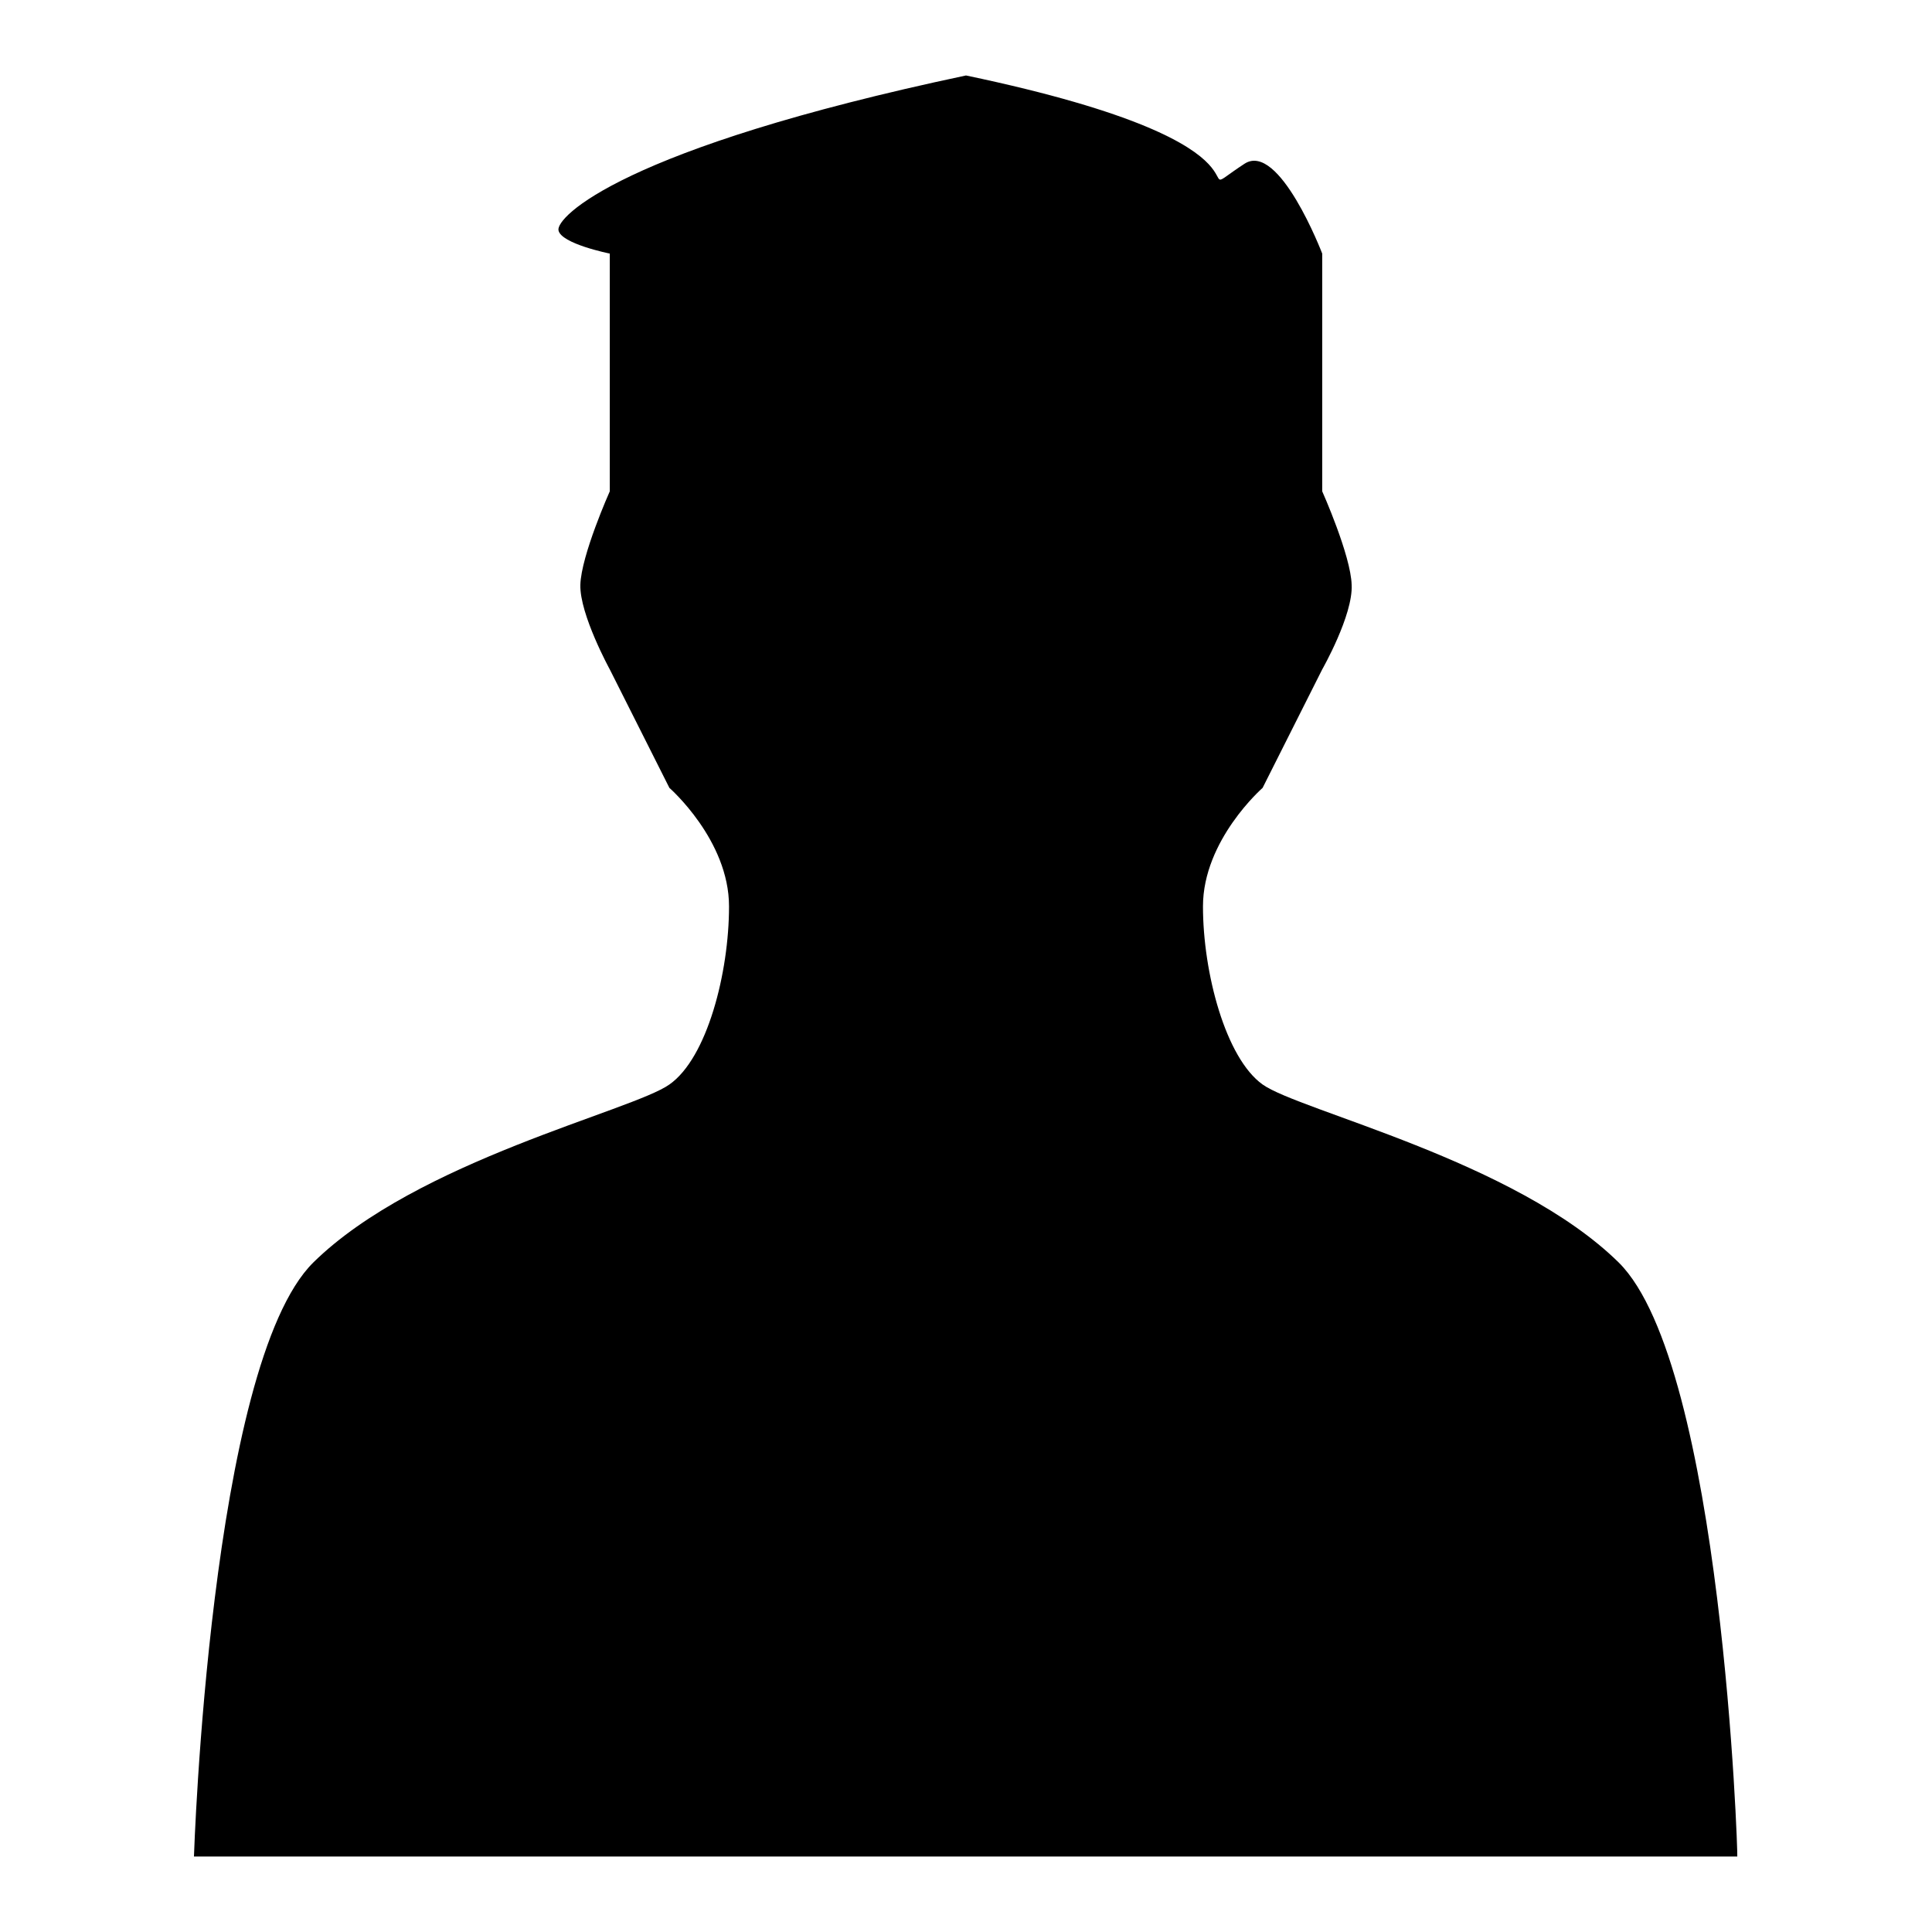
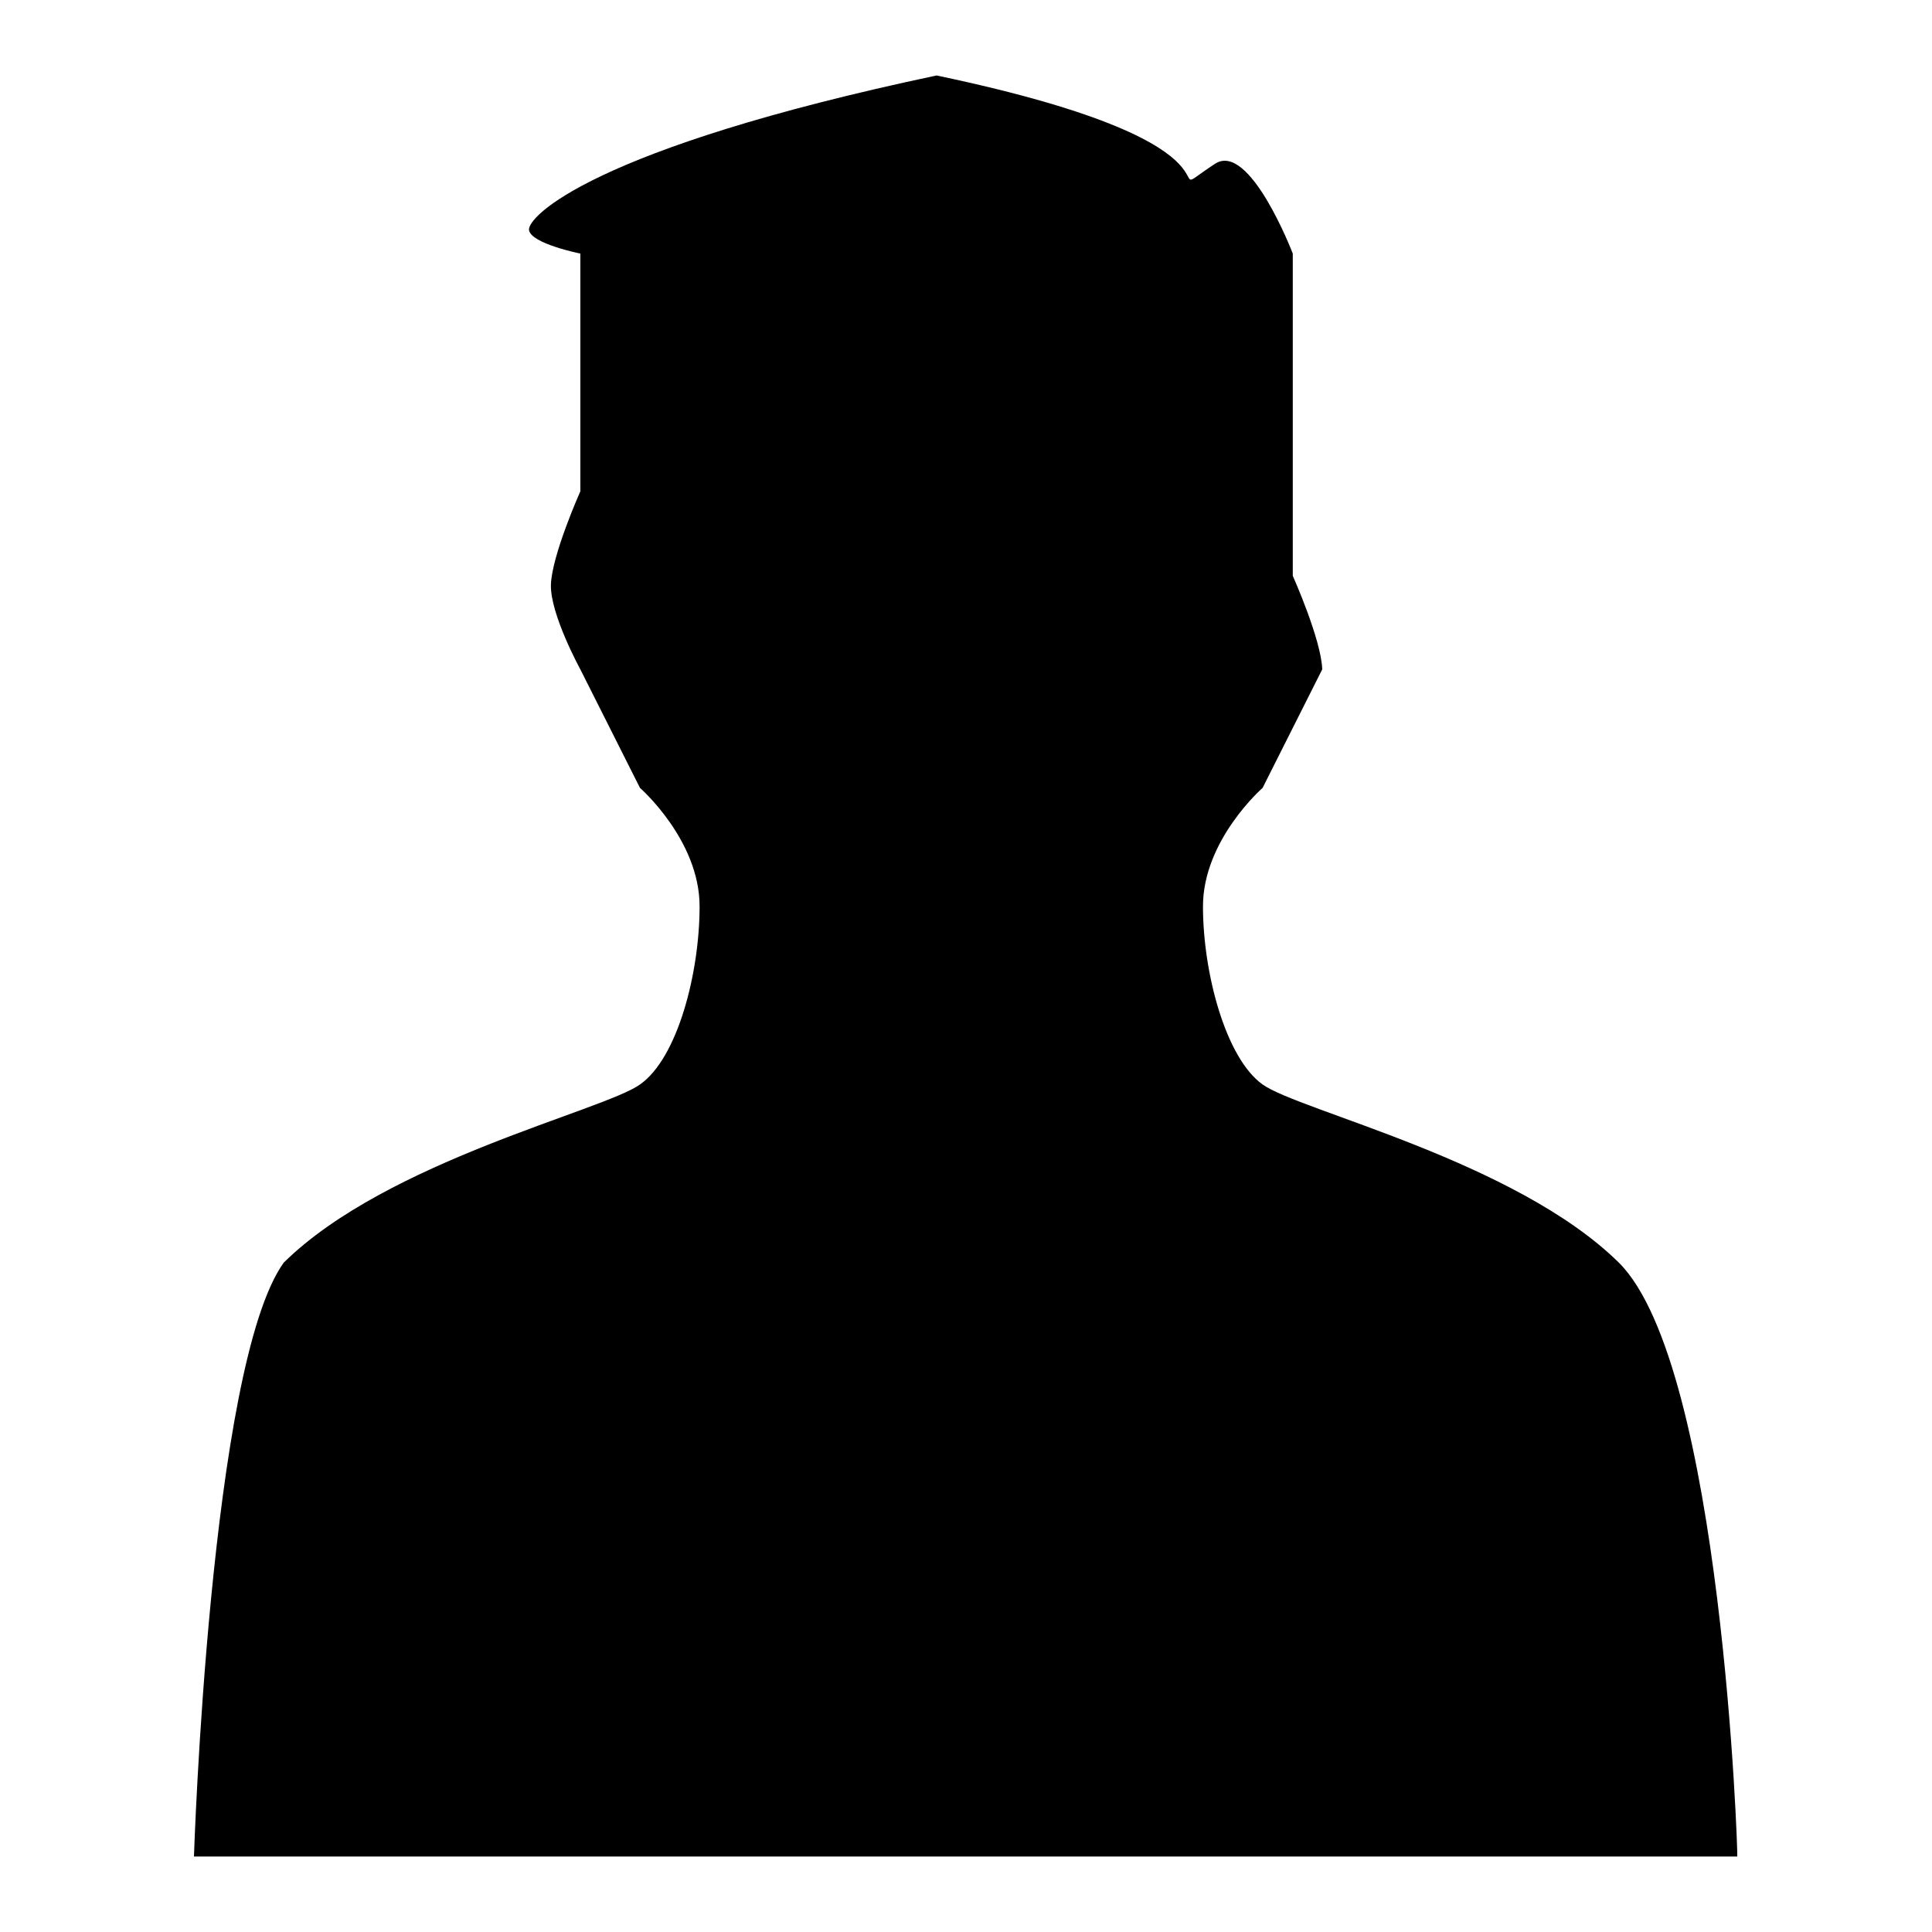
<svg xmlns="http://www.w3.org/2000/svg" version="1.1" x="0px" y="0px" viewBox="0 0 256 256" enable-background="new 0 0 256 256" xml:space="preserve">
  <g>
    <g>
-       <path fill="#000000" d="M214.5,167.3c-13.7-13.5-42.3-20.1-47.2-23.6c-4.9-3.5-7.9-14.8-7.9-23.6c0-8.8,7.9-15.7,7.9-15.7l7.9-15.7c0,0,4.1-7.2,3.9-11.2c-0.1-3.9-3.9-12.4-3.9-12.4V33.6c0,0-5.7-14.9-10.3-11.9c-9.3,6.1,8.9-2.1-36.9-11.7c-45.8,9.7-54.3,18.8-54,20.5c0.3,1.8,6.8,3.1,6.8,3.1v31.5c0,0-3.8,8.5-3.9,12.4c-0.1,3.9,3.9,11.2,3.9,11.2l7.9,15.7c0,0,7.9,6.9,7.9,15.7c0,8.8-2.9,20.1-7.9,23.6c-4.9,3.5-33.5,10.1-47.2,23.6C27.8,180.9,25.7,246,25.7,246h204.5C230.3,246,228.2,180.9,214.5,167.3z" />
+       <path fill="#000000" d="M214.5,167.3c-13.7-13.5-42.3-20.1-47.2-23.6c-4.9-3.5-7.9-14.8-7.9-23.6c0-8.8,7.9-15.7,7.9-15.7l7.9-15.7c-0.1-3.9-3.9-12.4-3.9-12.4V33.6c0,0-5.7-14.9-10.3-11.9c-9.3,6.1,8.9-2.1-36.9-11.7c-45.8,9.7-54.3,18.8-54,20.5c0.3,1.8,6.8,3.1,6.8,3.1v31.5c0,0-3.8,8.5-3.9,12.4c-0.1,3.9,3.9,11.2,3.9,11.2l7.9,15.7c0,0,7.9,6.9,7.9,15.7c0,8.8-2.9,20.1-7.9,23.6c-4.9,3.5-33.5,10.1-47.2,23.6C27.8,180.9,25.7,246,25.7,246h204.5C230.3,246,228.2,180.9,214.5,167.3z" />
    </g>
  </g>
</svg>